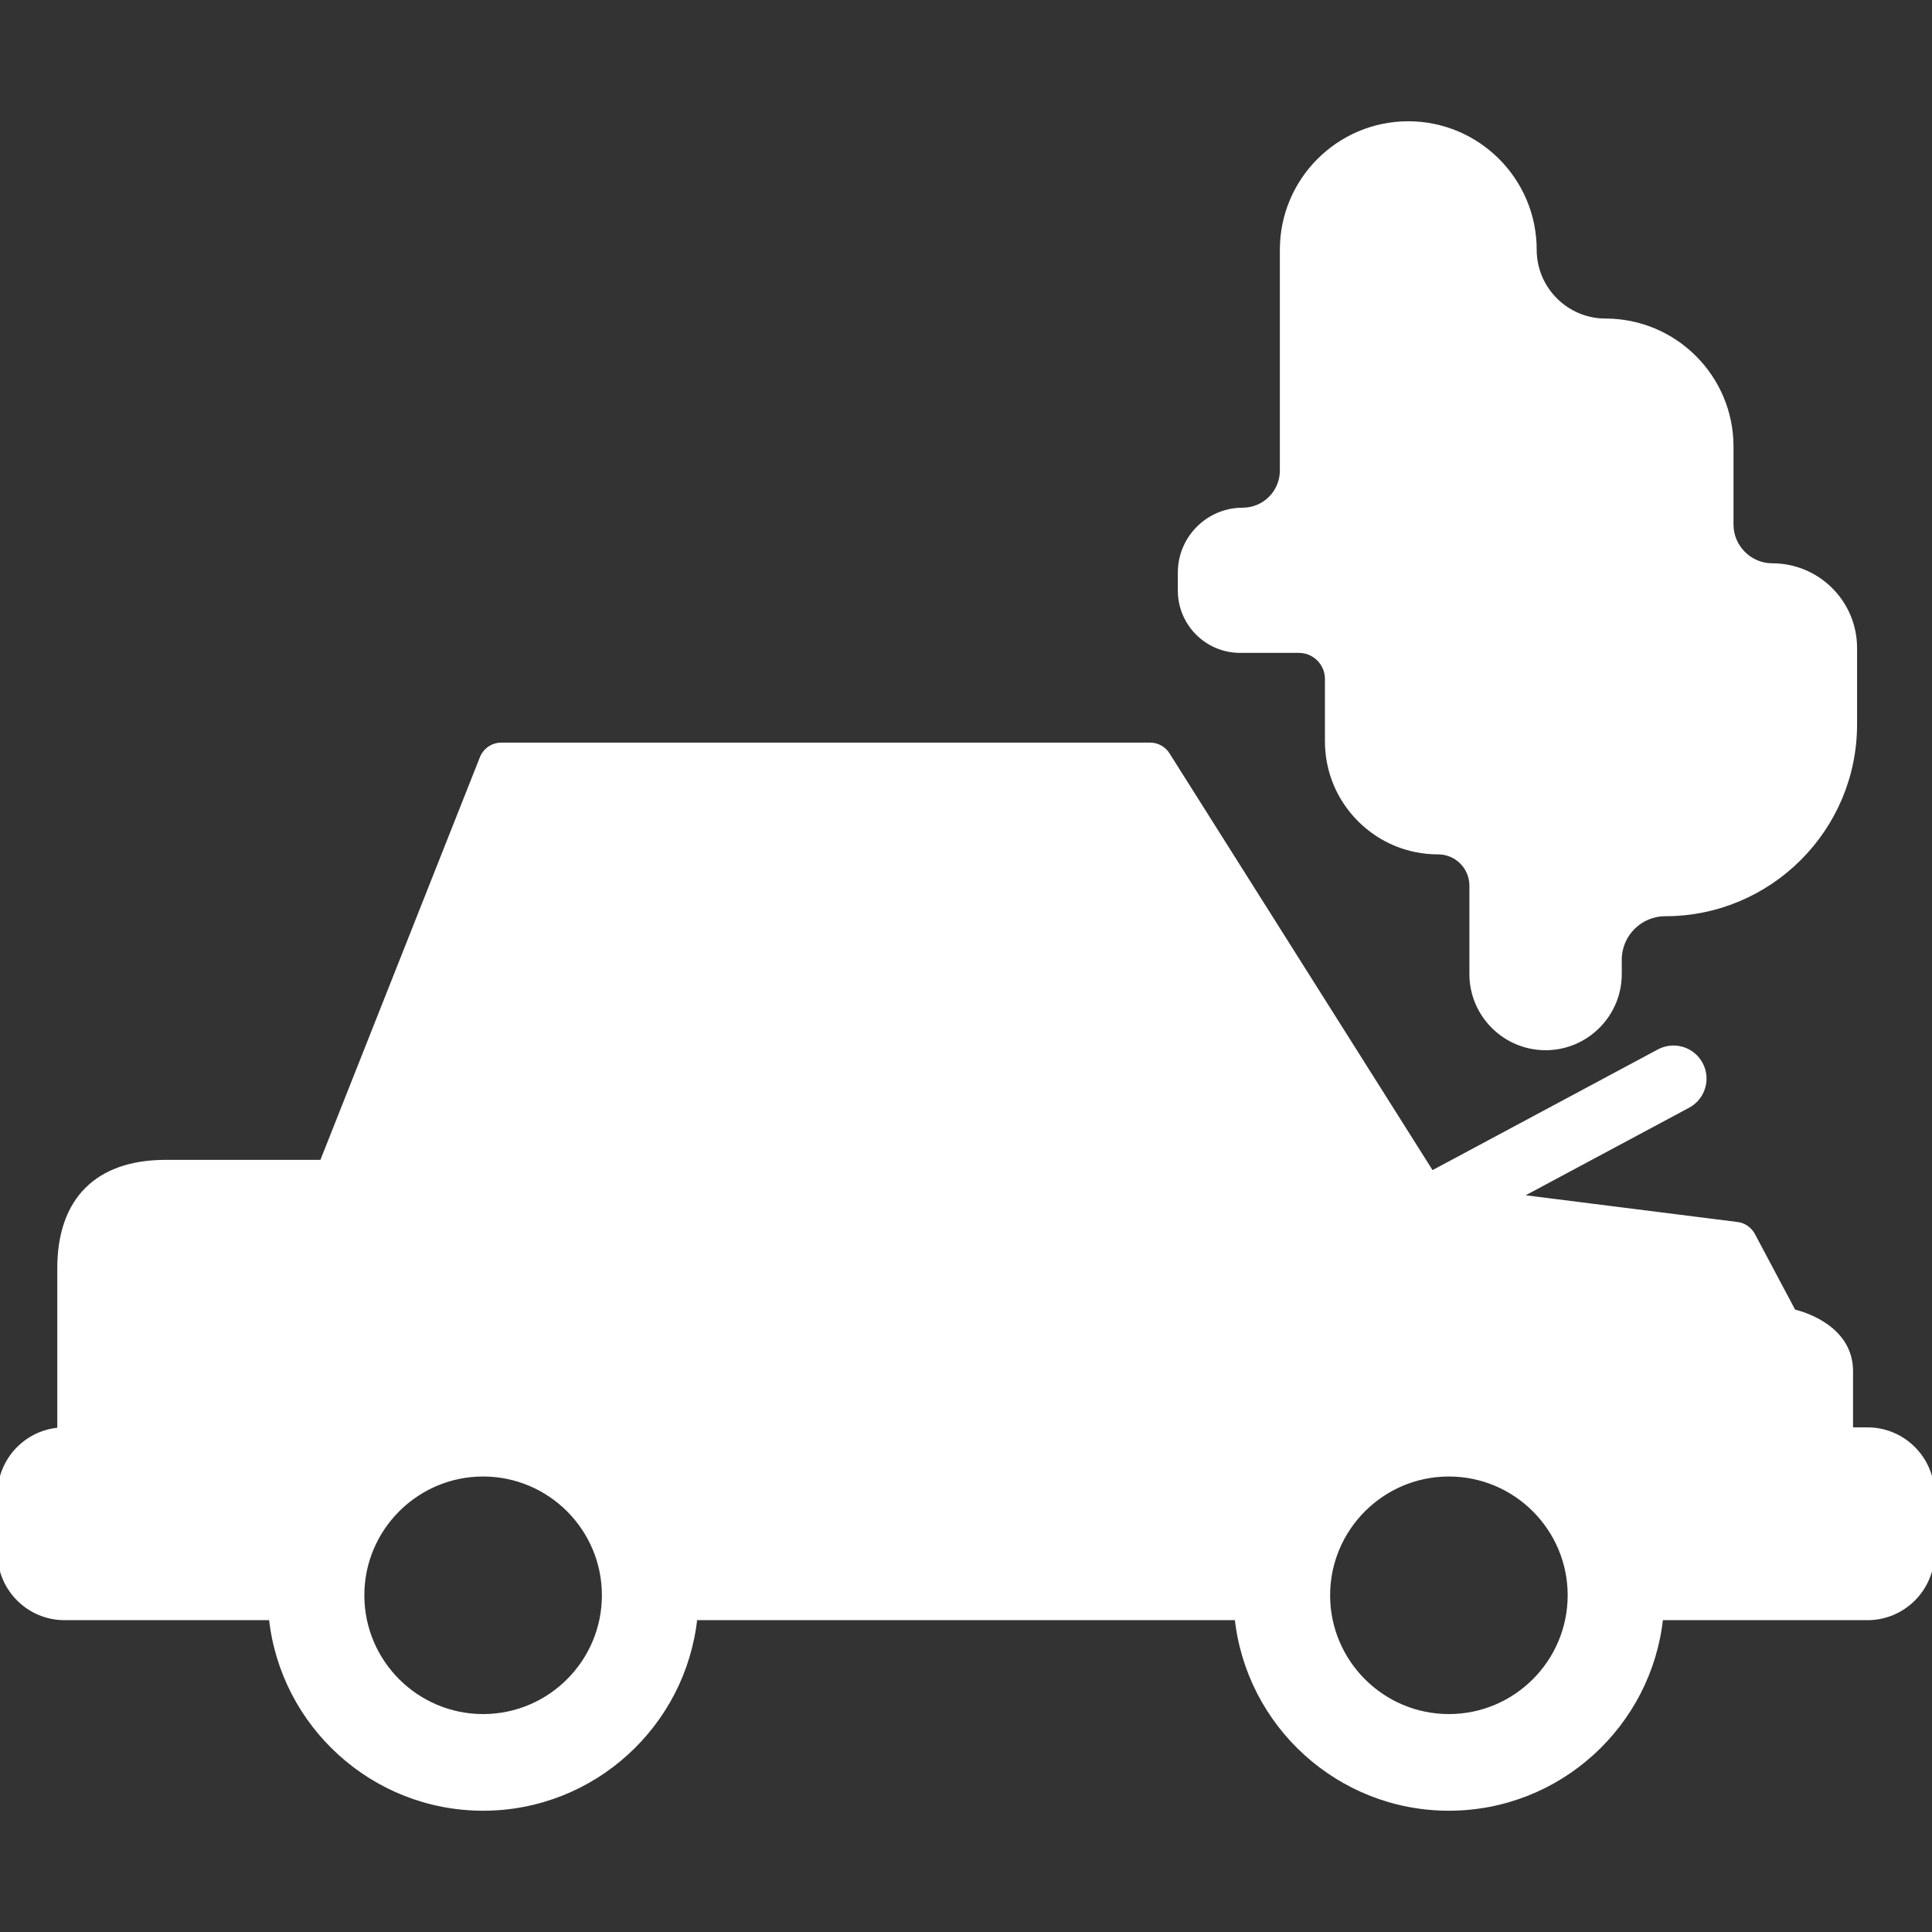
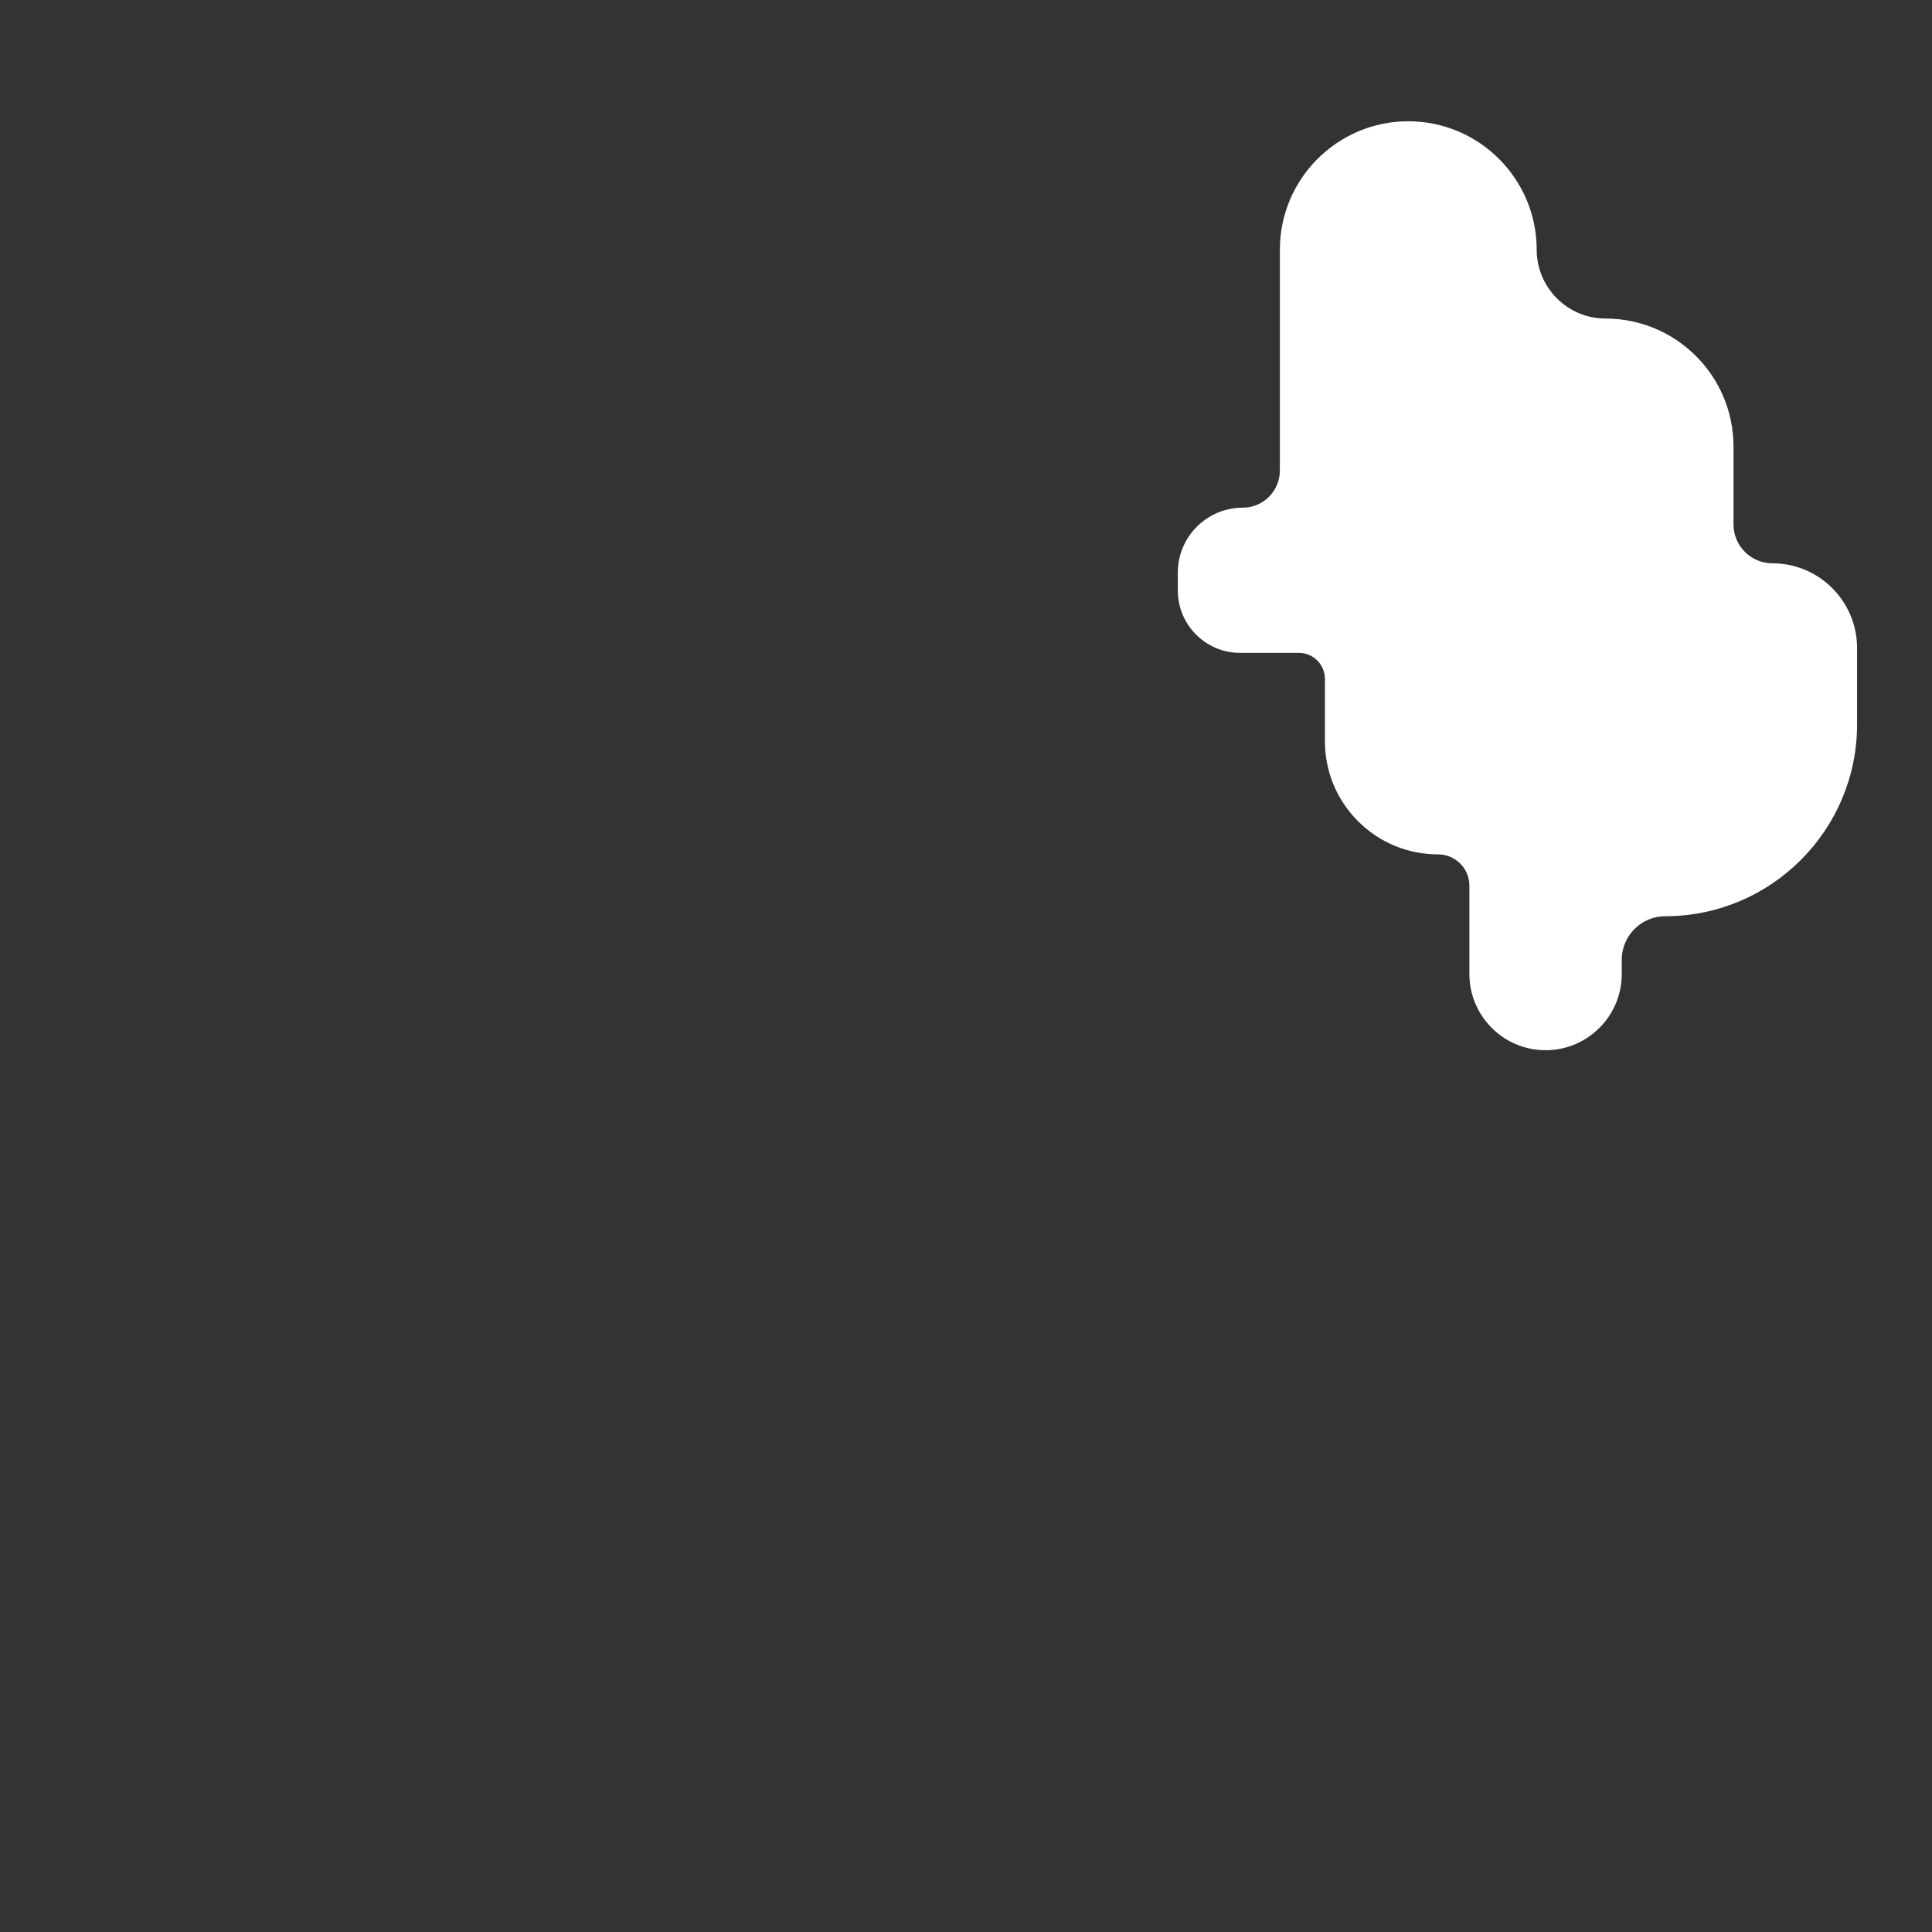
<svg xmlns="http://www.w3.org/2000/svg" fill="#ffffff" height="64px" width="64px" version="1.1" id="Capa_1" viewBox="0 0 379.766 379.766" xml:space="preserve" stroke="#ffffff">
  <rect x="0" y="0" width="379.766" height="379.766" fill="#333333" stroke="none" />
  <g id="SVGRepo_bgCarrier" stroke-width="0" />
  <g id="SVGRepo_tracerCarrier" stroke-linecap="round" stroke-linejoin="round" />
  <g id="SVGRepo_iconCarrier">
    <g>
      <path d="M243.763,127.834h11.558c3.097,0,5.615,2.519,5.615,5.616v12.238c0,5.814,2.262,11.279,6.369,15.386 c4.106,4.106,9.568,6.368,15.38,6.368c0.002,0,0.004,0,0.005,0c3.664,0,6.645,2.982,6.645,6.647v17.373 c0,7.981,6.494,14.475,14.476,14.475c7.98,0,14.473-6.493,14.473-14.474v-2.815c0-4.99,4.061-9.05,9.052-9.05 c20.514,0,37.202-16.689,37.202-37.202v-15.024c0-8.903-7.243-16.146-16.146-16.146c-4.491,0-8.145-3.653-8.145-8.144V87.766 c0-13.591-11.058-24.648-24.649-24.649c-7.74-0.001-14.037-6.299-14.037-14.038c0-13.642-11.101-24.742-24.745-24.742 c-13.641,0-24.738,11.099-24.738,24.742v43.417c0,4.301-3.5,7.799-7.802,7.799c-6.758,0-12.255,5.497-12.255,12.254l0.001,3.541 C232.021,122.565,237.288,127.834,243.763,127.834z" />
-       <path d="M367.088,281.074h-3.342v-11.568c0-6.986-6.333-10.423-11.235-11.666l-8.002-15.049c-0.611-1.148-1.741-1.928-3.031-2.091 l-43.203-5.451l33.507-17.945c2.921-1.564,4.021-5.201,2.456-8.122c-1.563-2.922-5.199-4.021-8.122-2.457l-44.701,23.94 l-51.959-82.327c-0.733-1.161-2.01-1.865-3.383-1.865H98.527c-1.641,0-3.115,1.001-3.719,2.527l-31.485,79.491H32.56 c-13.413,0-20.8,7.387-20.8,20.8v31.814C5.196,281.578,0,287.07,0,293.753v11.538c0,6.992,5.688,12.68,12.68,12.68h40.669 c2.202,21.019,20.024,37.457,41.615,37.457c21.592,0,39.414-16.439,41.616-37.457h106.608 c2.202,21.019,20.023,37.457,41.612,37.457c21.594,0,39.418-16.439,41.62-37.457h40.667c6.99,0,12.678-5.689,12.678-12.681v-11.537 C379.766,286.762,374.078,281.074,367.088,281.074z M94.964,337.428c-13.149,0-23.847-10.698-23.847-23.849 c0-13.15,10.698-23.848,23.847-23.848c13.149,0,23.848,10.698,23.848,23.848C118.812,326.73,108.113,337.428,94.964,337.428z M284.801,337.428c-13.147,0-23.844-10.698-23.844-23.849c0-13.15,10.696-23.848,23.844-23.848 c13.151,0,23.852,10.698,23.852,23.848C308.652,326.73,297.952,337.428,284.801,337.428z" />
    </g>
  </g>
</svg>